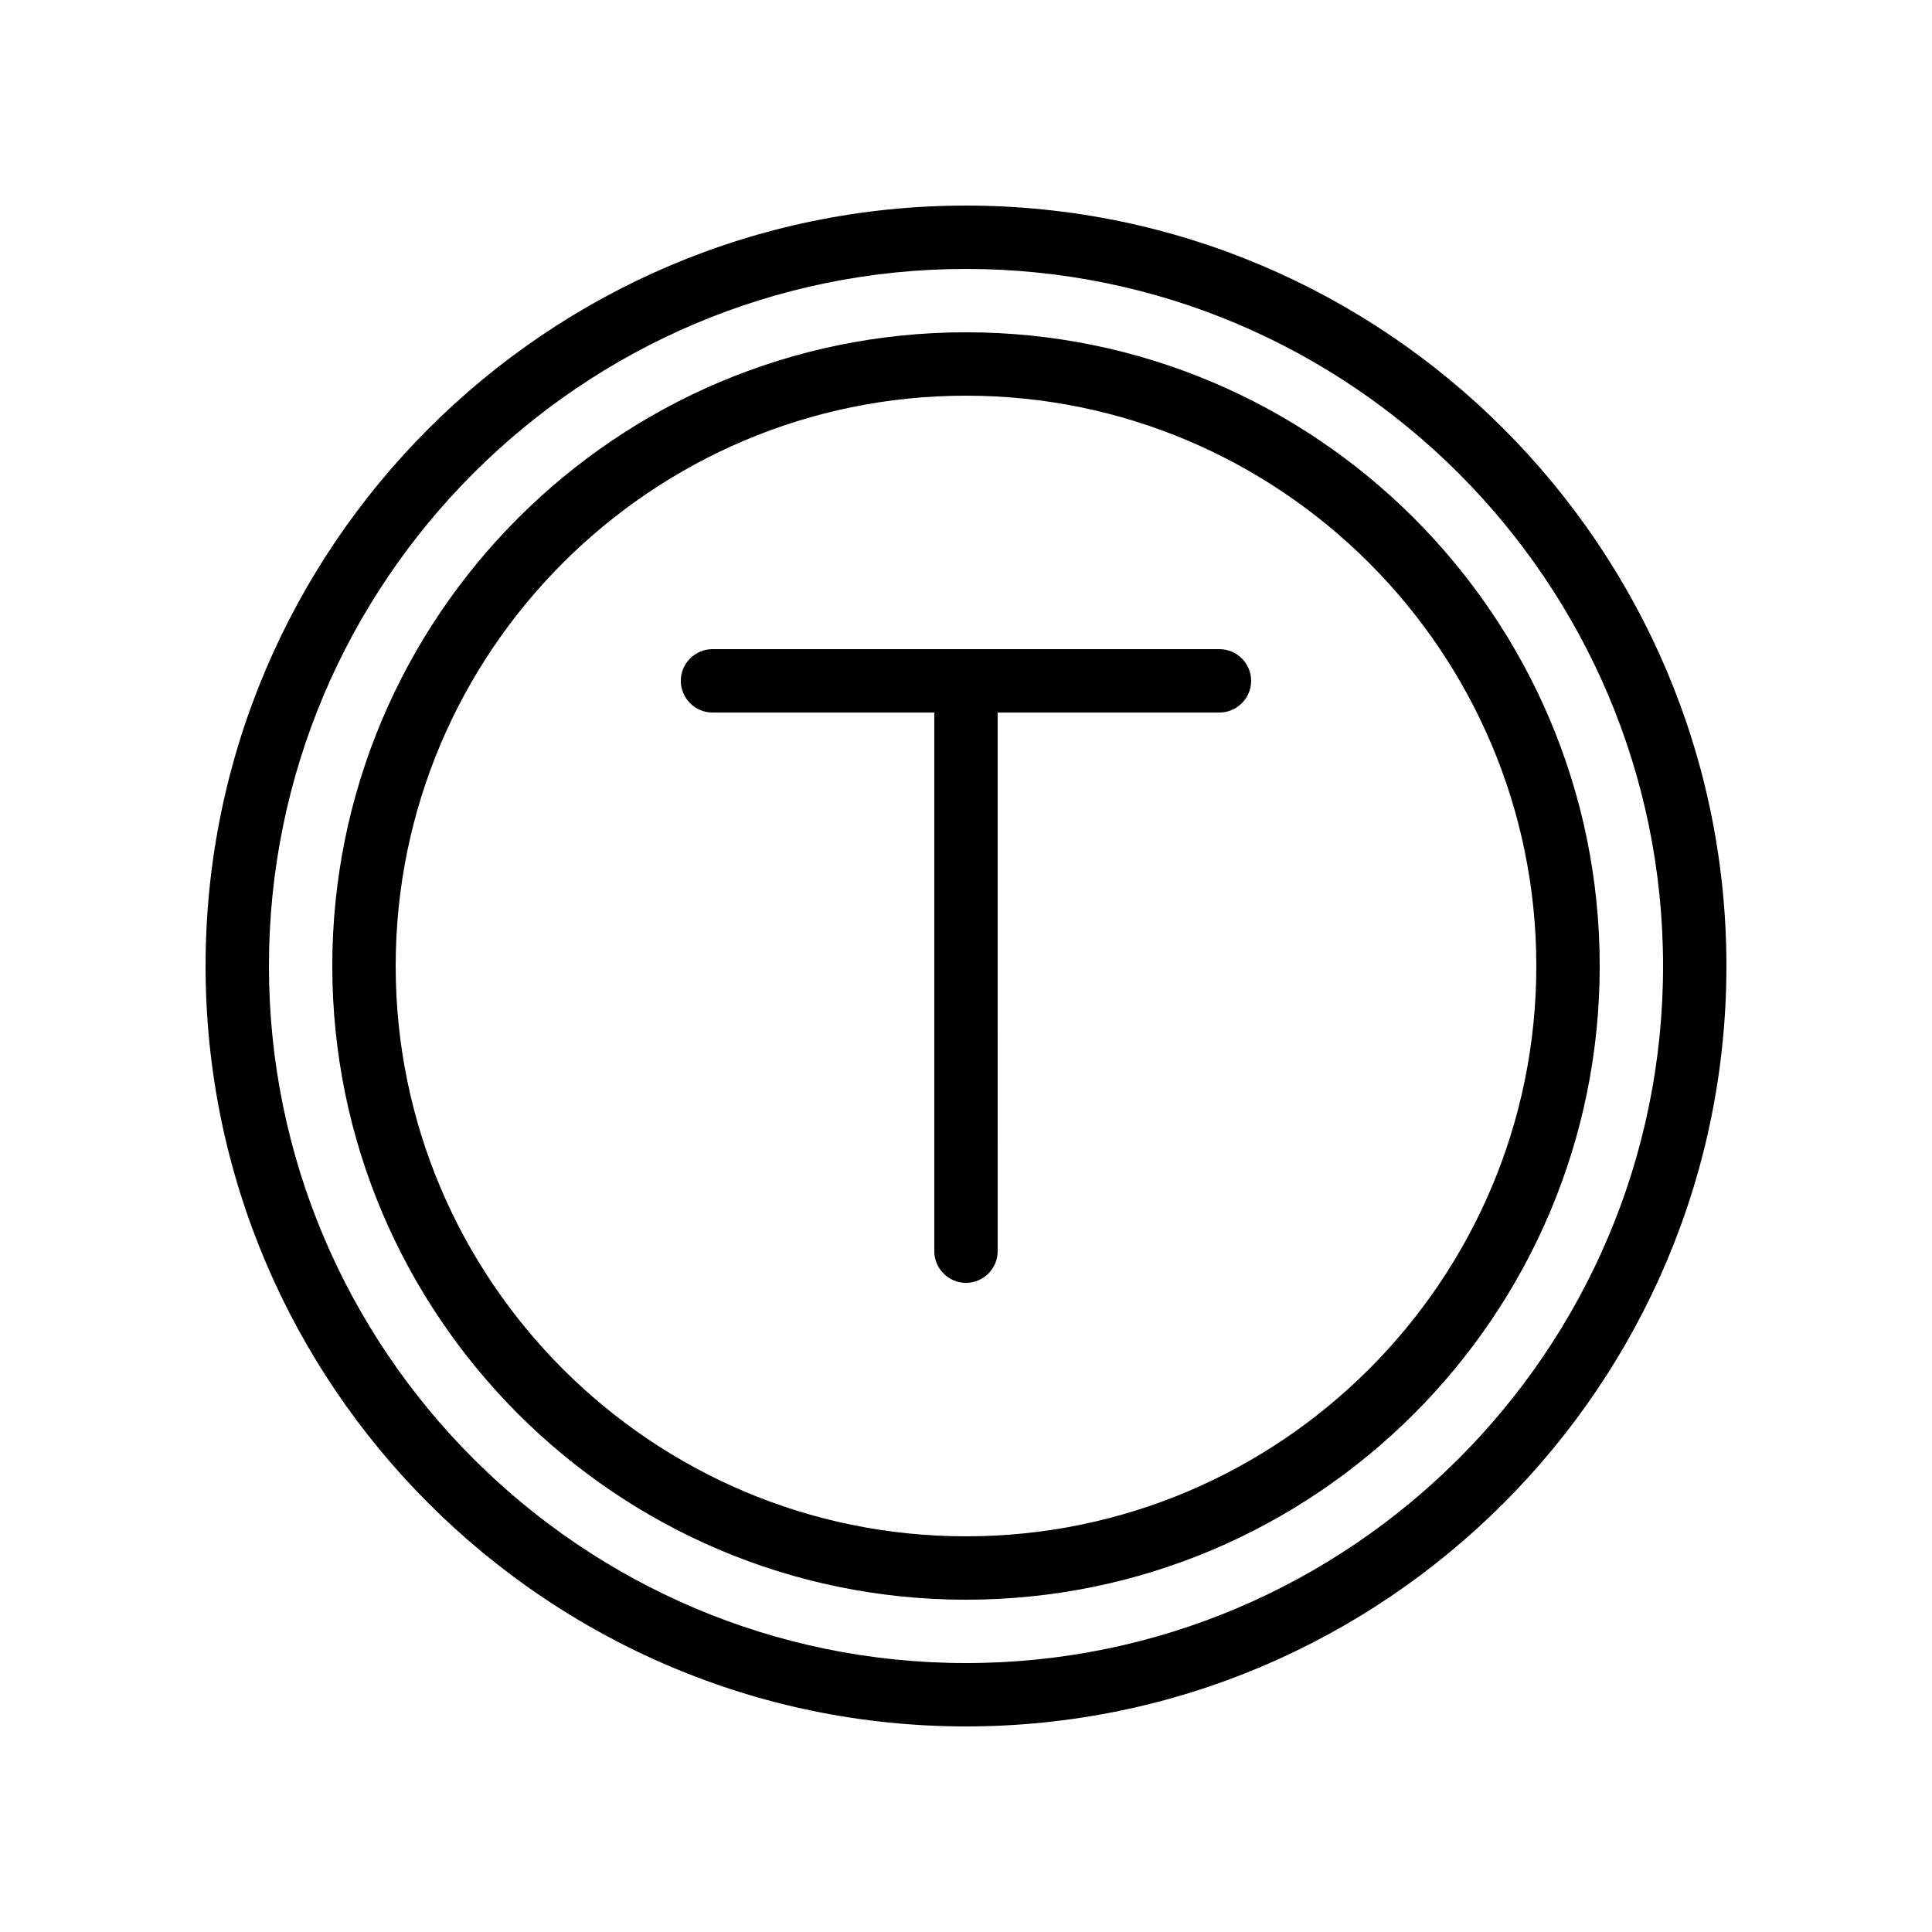
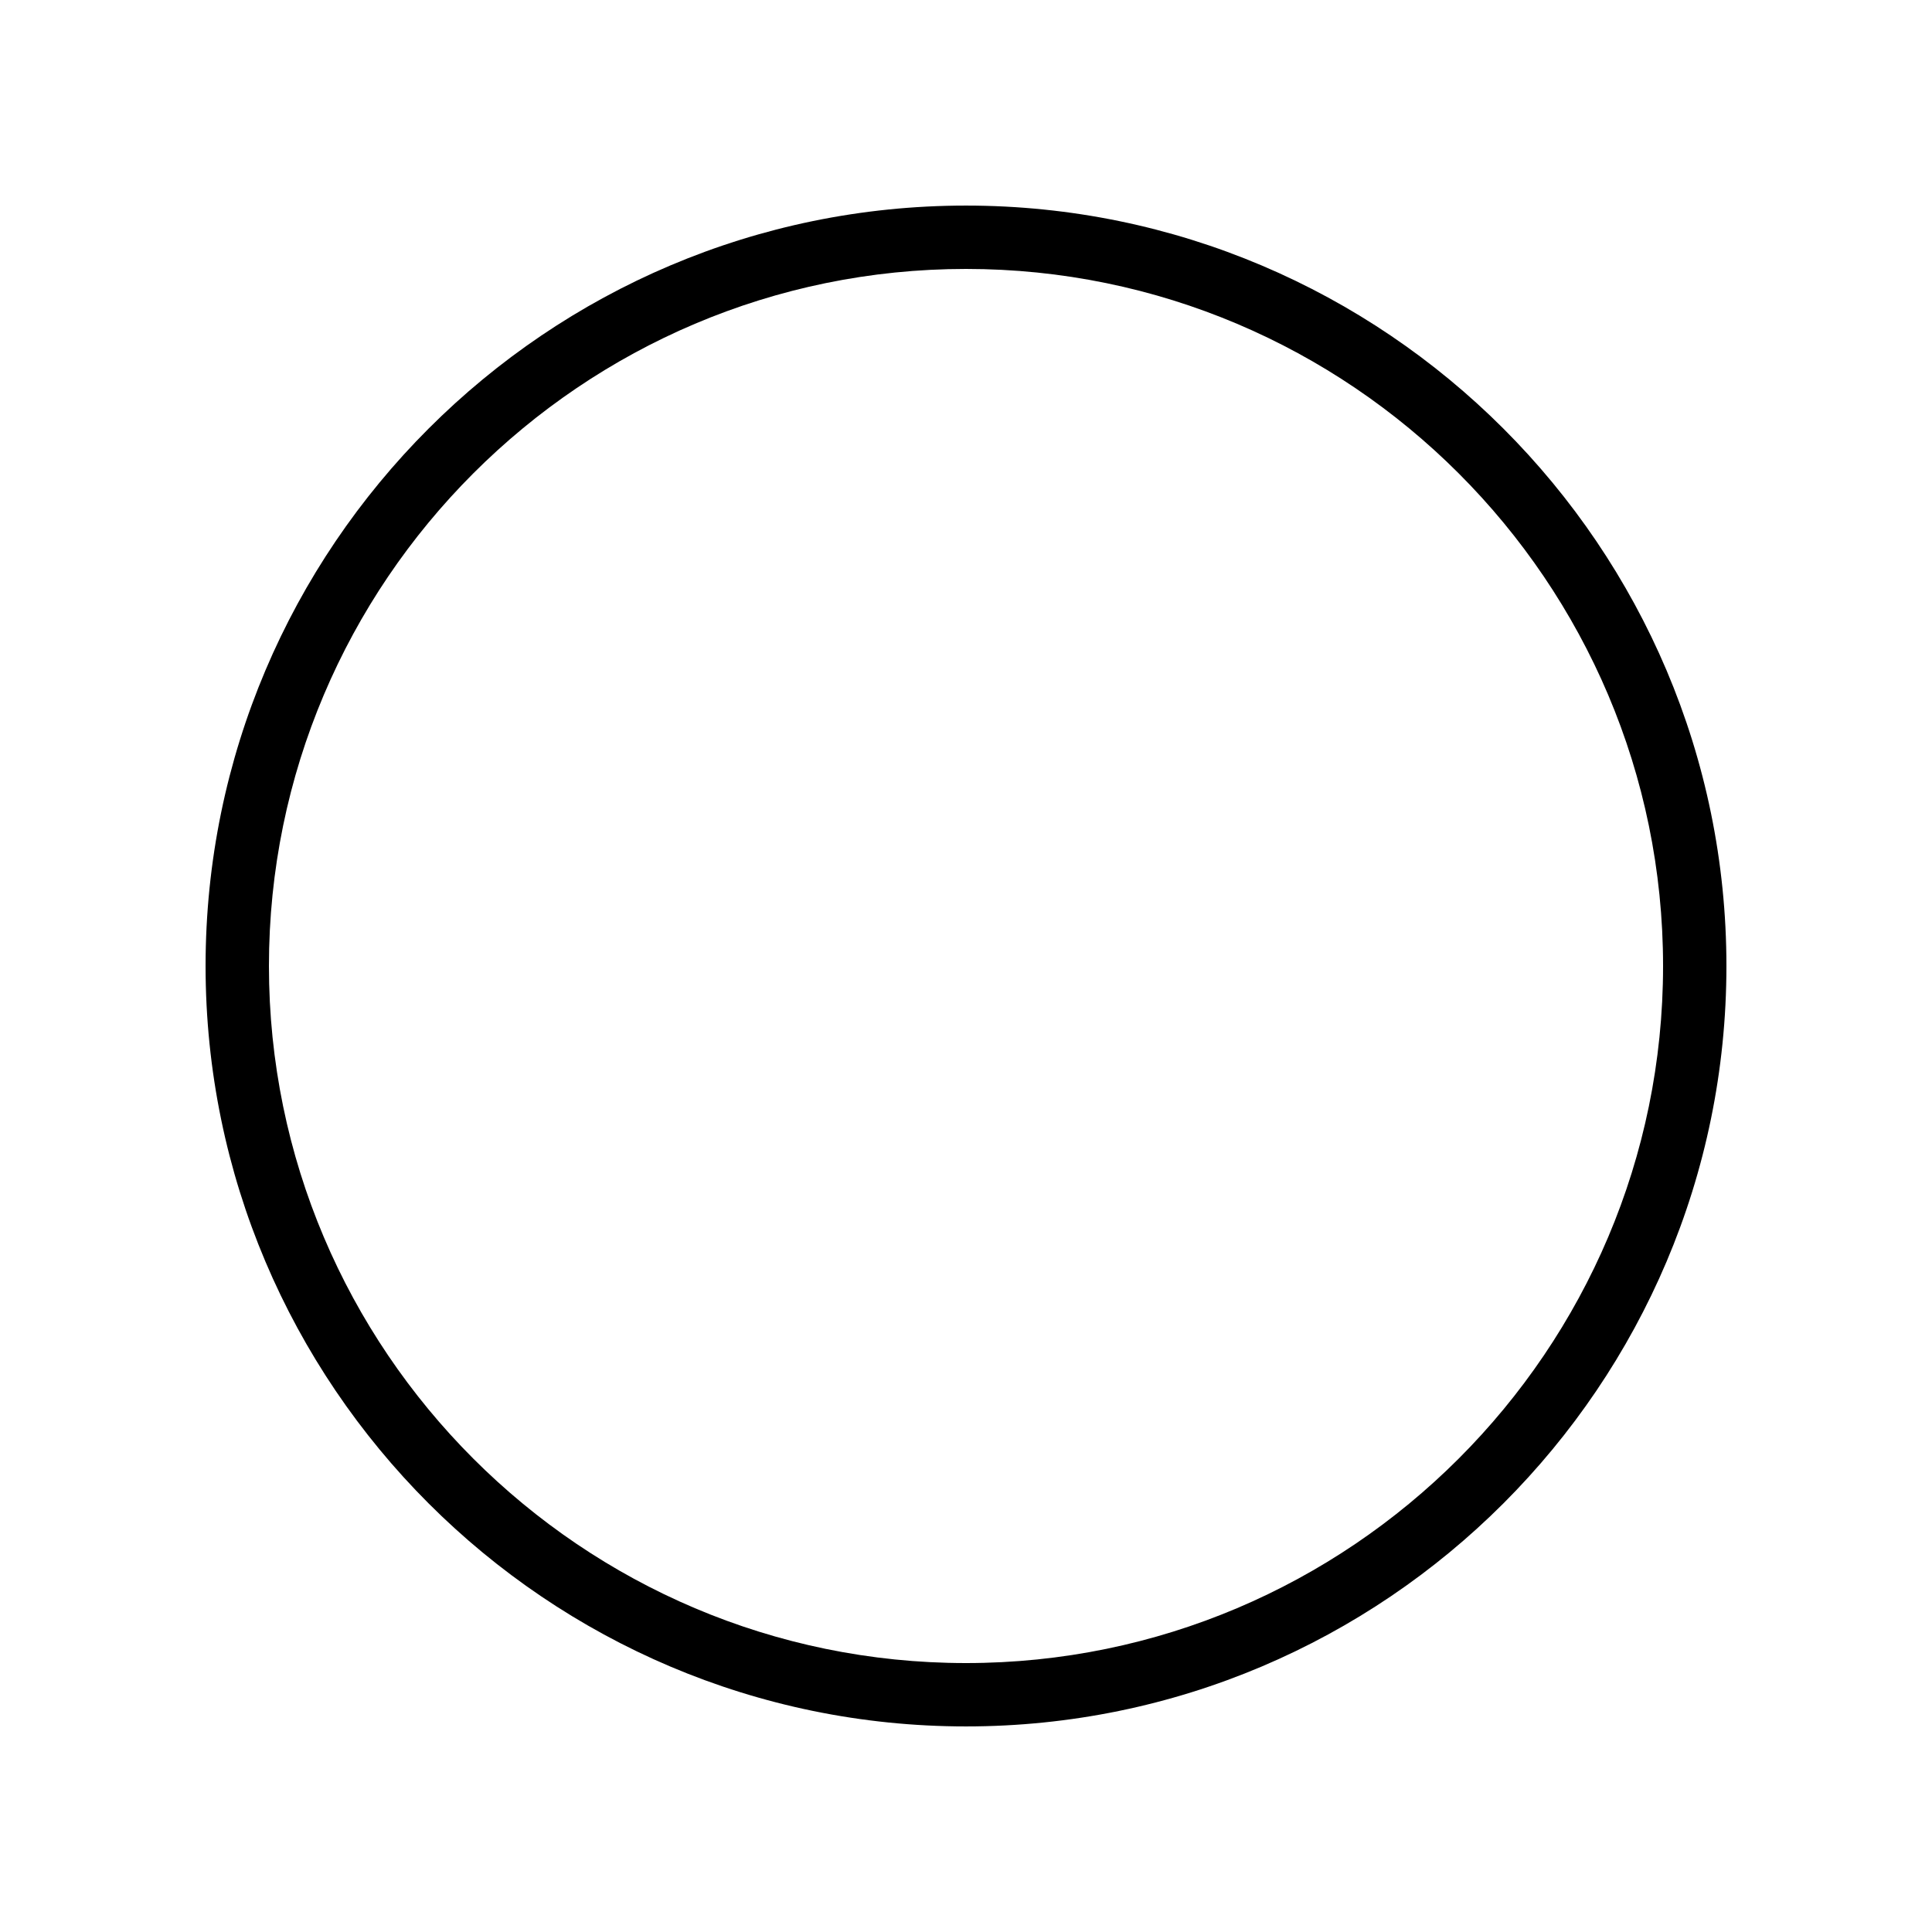
<svg xmlns="http://www.w3.org/2000/svg" fill="#000000" width="800px" height="800px" version="1.1" viewBox="144 144 512 512">
  <g>
    <path d="m400 198.48c-111.09 0-201.52 90.434-201.52 201.52s90.434 201.52 201.52 201.52 201.52-90.434 201.52-201.52-90.434-201.52-201.52-201.52zm0 386.25c-101.86 0-184.73-82.879-184.73-184.73 0-101.86 82.875-184.73 184.73-184.73 101.85 0 184.73 82.875 184.73 184.73 0 101.85-82.879 184.73-184.73 184.73z" />
-     <path d="m400 232.06c-92.617 0-167.94 75.32-167.94 167.94s75.32 167.94 167.94 167.94 167.94-75.32 167.94-167.94c-0.004-92.617-75.32-167.94-167.94-167.94zm0 319.08c-83.297 0-151.14-67.762-151.14-151.14 0-83.379 67.848-151.14 151.14-151.14s151.14 67.762 151.14 151.14c-0.004 83.383-67.848 151.14-151.14 151.14z" />
-     <path d="m467.17 316.03h-134.35c-4.617 0-8.398 3.777-8.398 8.398 0 4.617 3.777 8.398 8.398 8.398h58.777v142.75c0 4.617 3.777 8.398 8.398 8.398 4.617 0 8.398-3.777 8.398-8.398l-0.004-142.75h58.777c4.617 0 8.398-3.777 8.398-8.398 0-4.617-3.777-8.395-8.398-8.395z" />
  </g>
</svg>